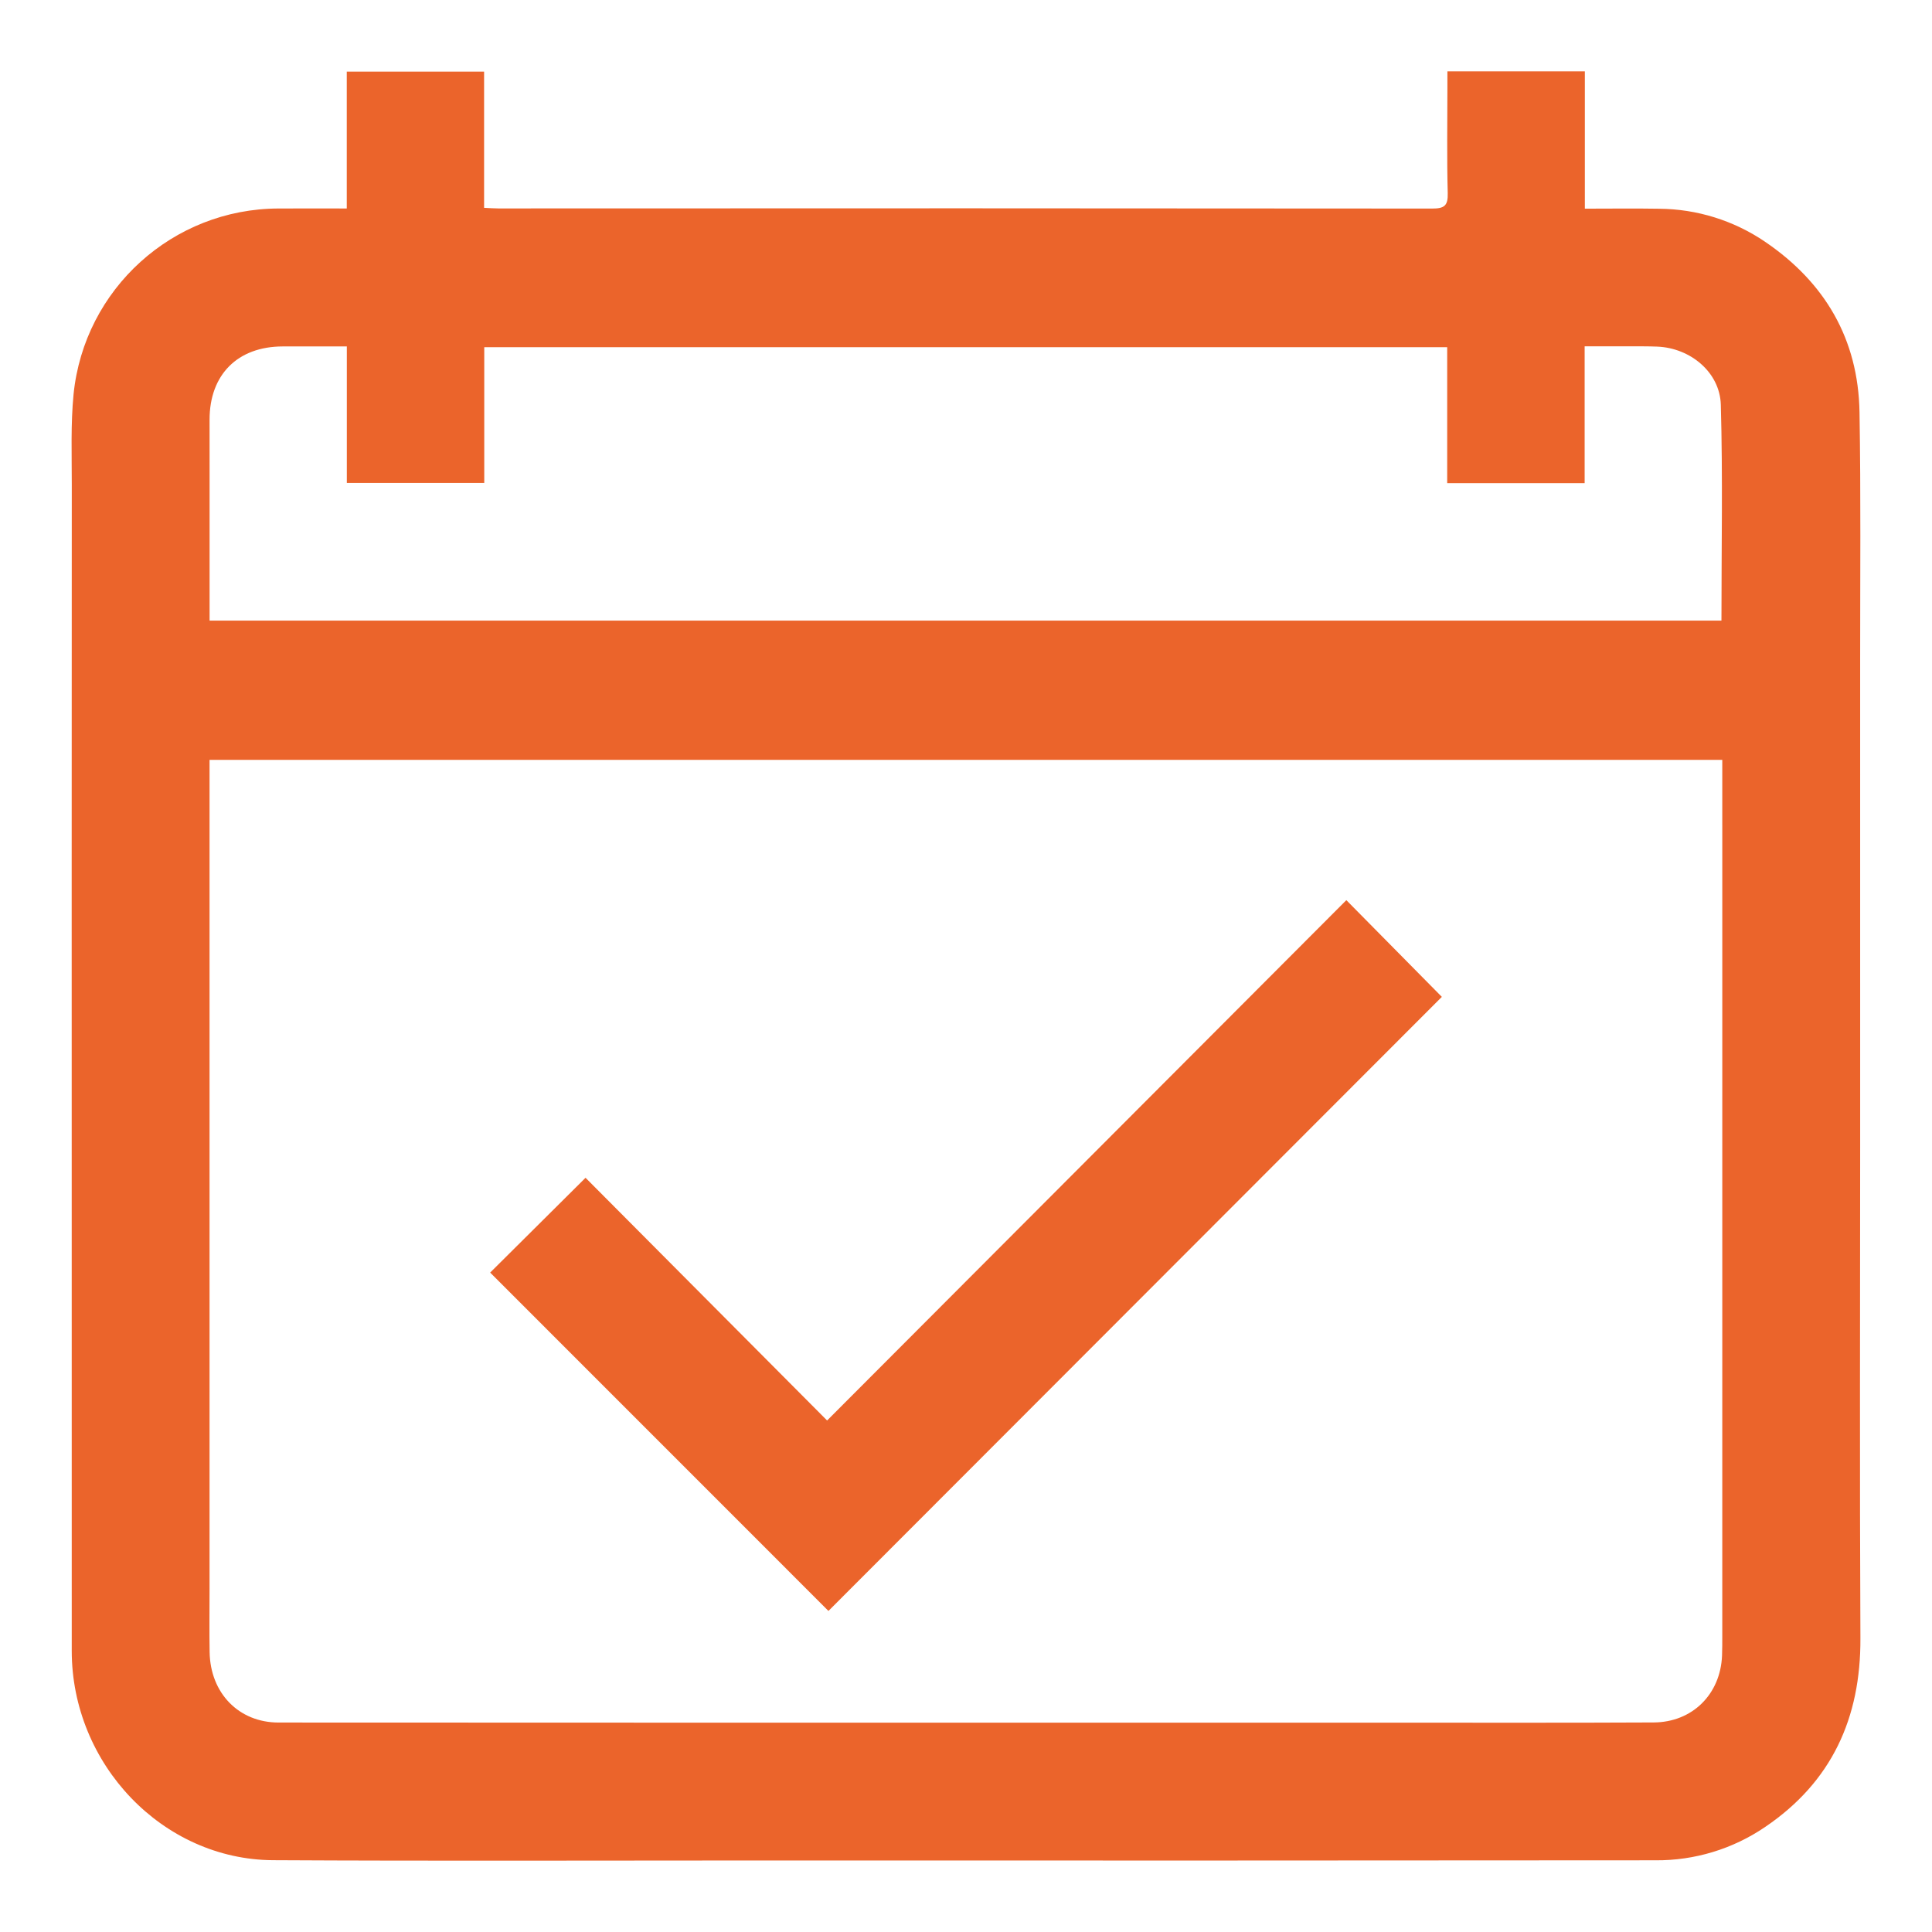
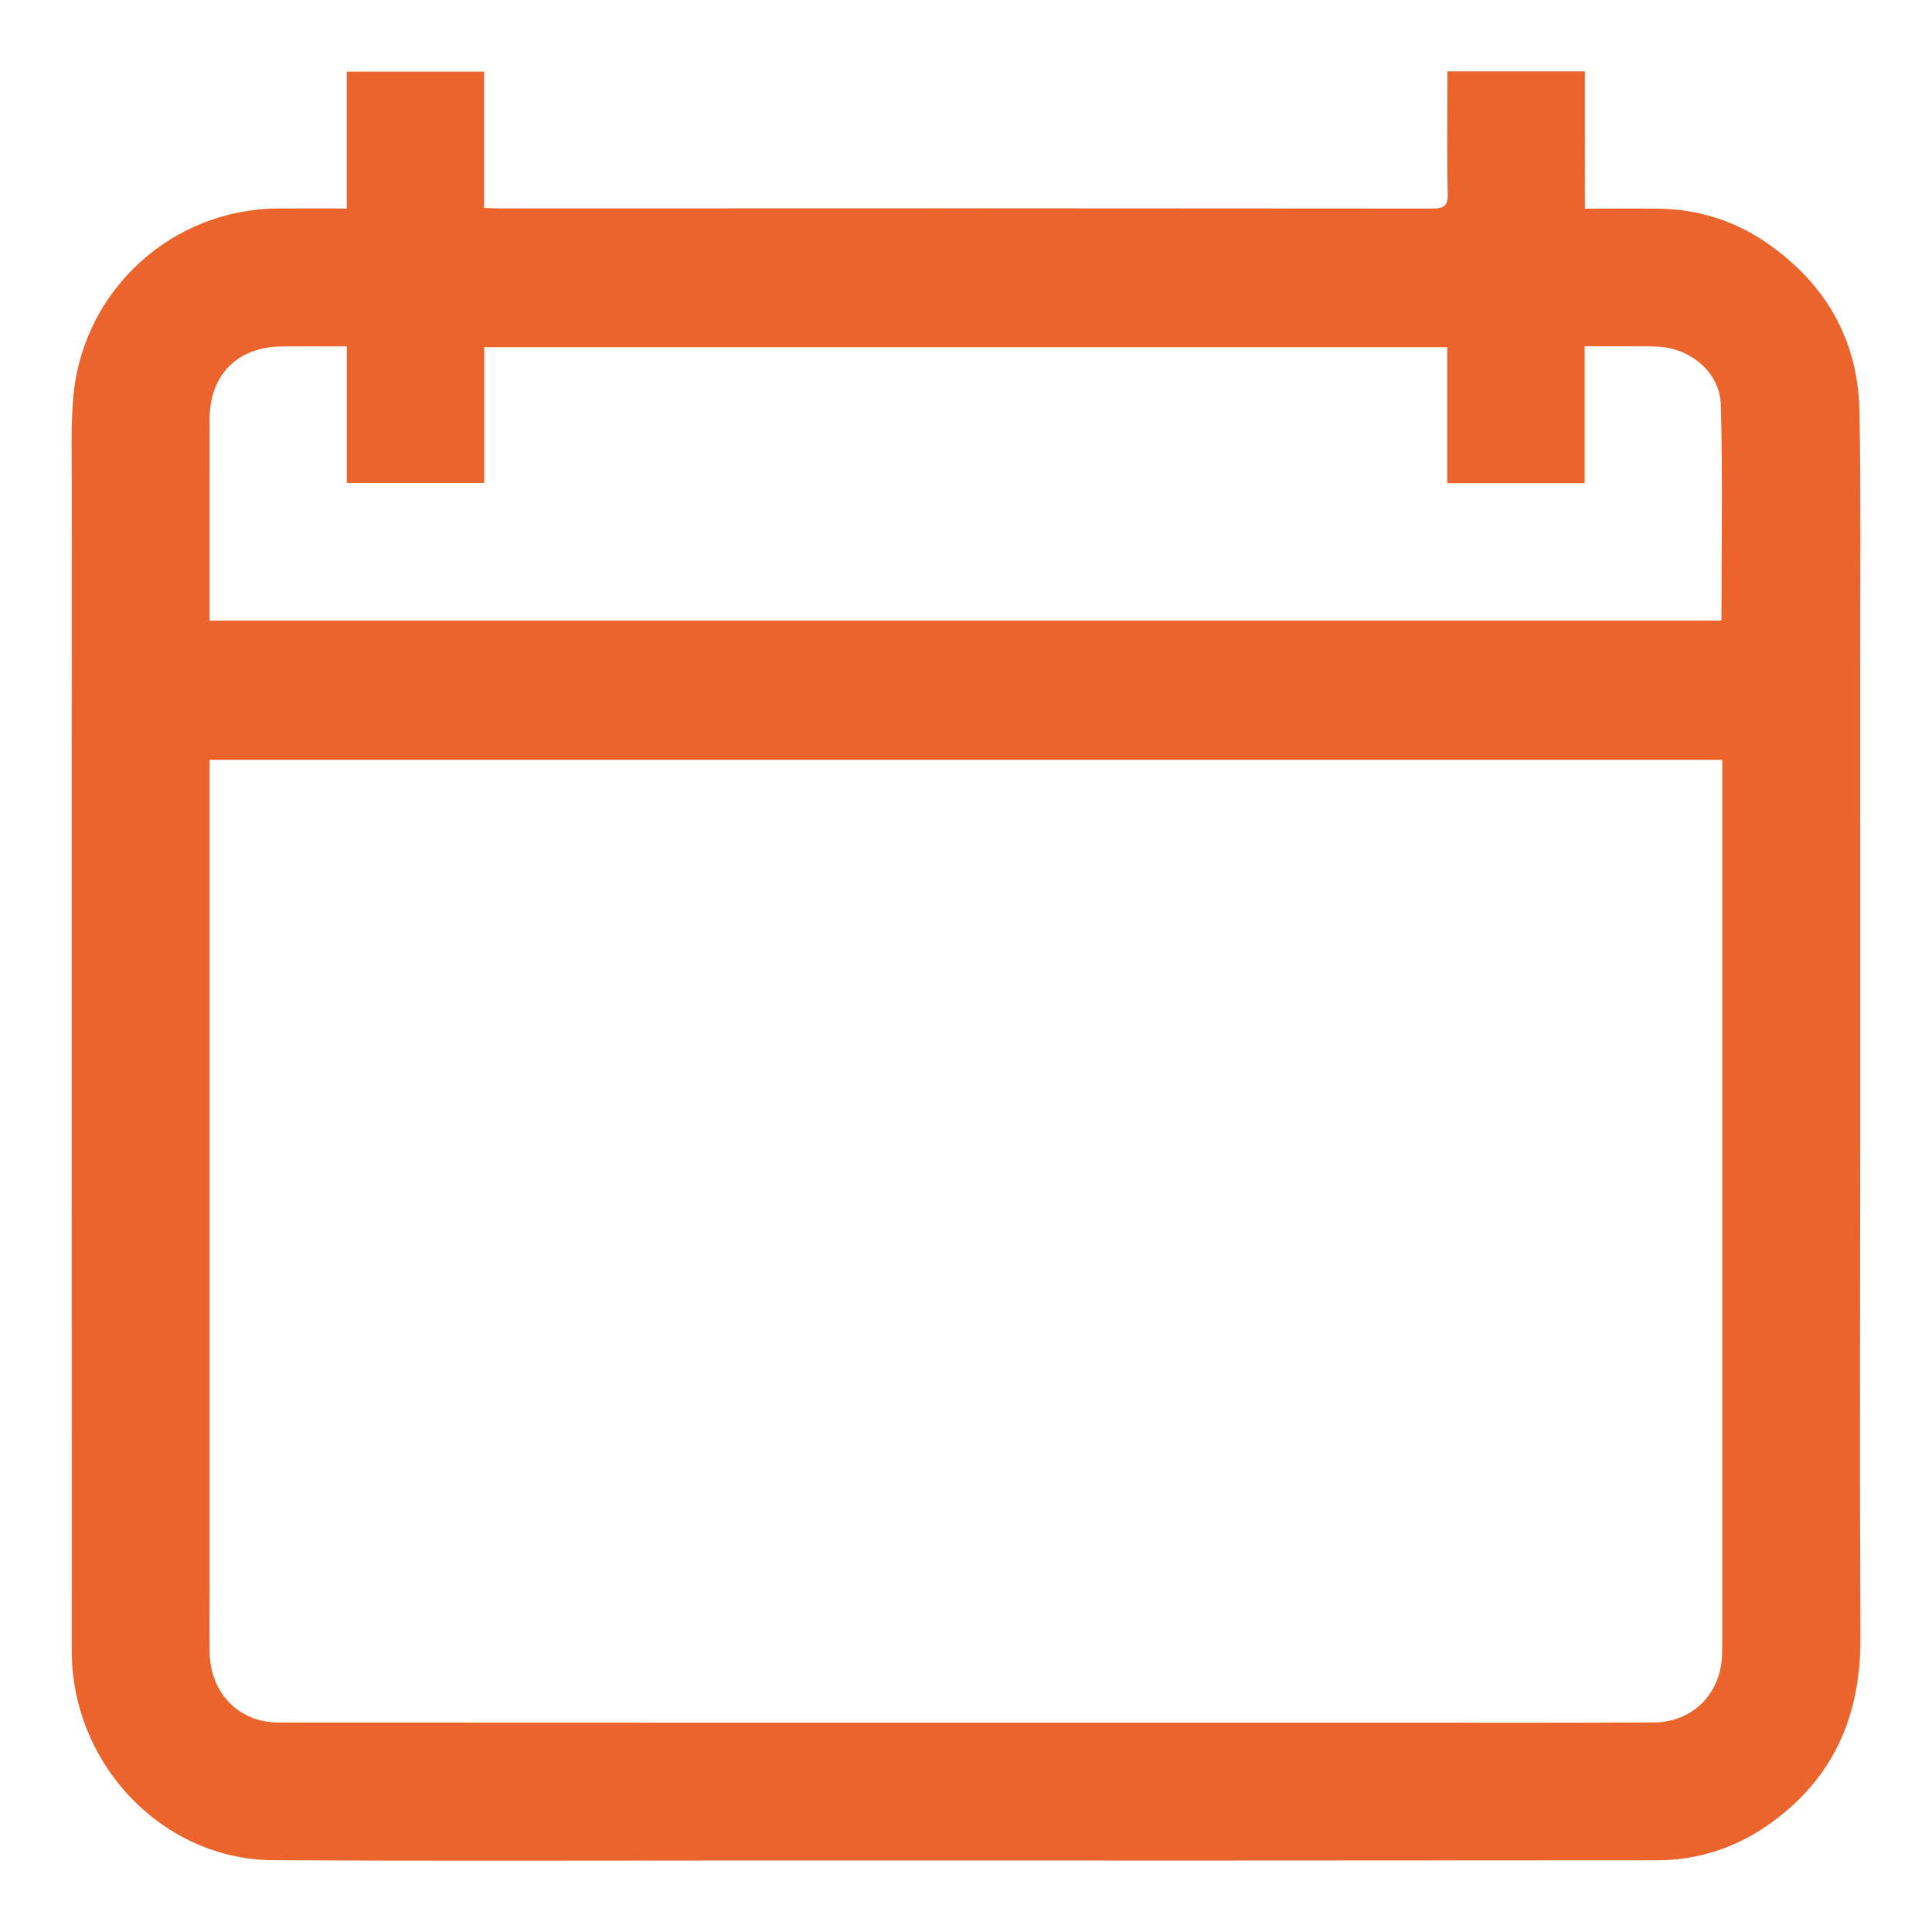
<svg xmlns="http://www.w3.org/2000/svg" version="1.1" id="Слой_1" x="0px" y="0px" viewBox="0 0 370 370" style="enable-background:new 0 0 370 370;" xml:space="preserve">
  <style type="text/css">
	.st0{fill:#EB642B;}
</style>
  <path class="st0" d="M356.243,219.073c0-30.935-0.001-61.87-0.002-92.805c-0.005-15.78,0.144-31.563-0.124-47.339  c-0.237-13.974-6.607-24.831-18.097-32.636c-5.984-4.067-13.042-6.265-20.277-6.316c-4.659-0.08-9.32-0.015-14.225-0.015V13.661  h-26.324v3.157c0,6.718-0.117,13.44,0.063,20.154c0.065,2.413-0.628,2.971-2.979,2.969c-59.617-0.055-119.235-0.063-178.852-0.024  c-0.826,0-1.653-0.069-2.716-0.116V13.71H66.41v26.217c-4.504,0-8.777-0.019-13.051,0.003c-20.268,0.043-37.224,15.399-39.27,35.563  c-0.557,5.731-0.339,11.546-0.341,17.323c-0.022,49.997-0.026,99.995-0.012,149.992c0,24.452,0.001,48.904,0.004,73.356  c0.004,21.693,17.394,39.97,38.562,40.085c31.446,0.17,62.894,0.048,94.341,0.052c28.247,0.004,56.495,0.007,84.743,0.012  c28.56-0.004,57.12-0.018,85.679-0.044c7.475,0.056,14.789-2.167,20.968-6.374c12.75-8.636,18.334-20.853,18.258-36.142  C356.136,282.193,356.243,250.633,356.243,219.073z M54.141,66.347c4.034-0.006,8.067-0.001,12.281-0.001v26.146h26.319V66.494  h184.413v26.038h26.324v-26.21c2.979,0,5.75-0.006,8.52,0.002c1.794,0.005,3.591-0.015,5.383,0.056  c6.303,0.25,12,4.883,12.176,11.143c0.386,13.717,0.12,27.452,0.12,41.329H40.138c0-9.636,0-19.003,0-28.371  c0-3.358-0.001-6.717-0.004-10.075C40.121,71.761,45.497,66.361,54.141,66.347z M329.838,157.925  c0,51.791-0.001,103.582-0.002,155.373c0,1.25,0.002,2.501-0.046,3.749c-0.285,7.406-5.673,12.786-13.104,12.823  c-15.996,0.078-31.992,0.042-47.988,0.043c-40.809,0.004-81.618,0.004-122.427,0.002c-30.978-0.002-61.955-0.012-92.933-0.029  c-7.59-0.007-13.058-5.609-13.193-13.474c-0.07-4.061-0.014-8.123-0.014-12.185c0-51.946-0.001-103.892-0.001-155.837v-2.865  h289.706V157.925z" />
-   <path class="st0" d="M276.129,190.91l-18.29-18.52L158.4,272.04l-46.262-46.481l-18.267,18.155l64.786,64.8L276.129,190.91z" />
</svg>